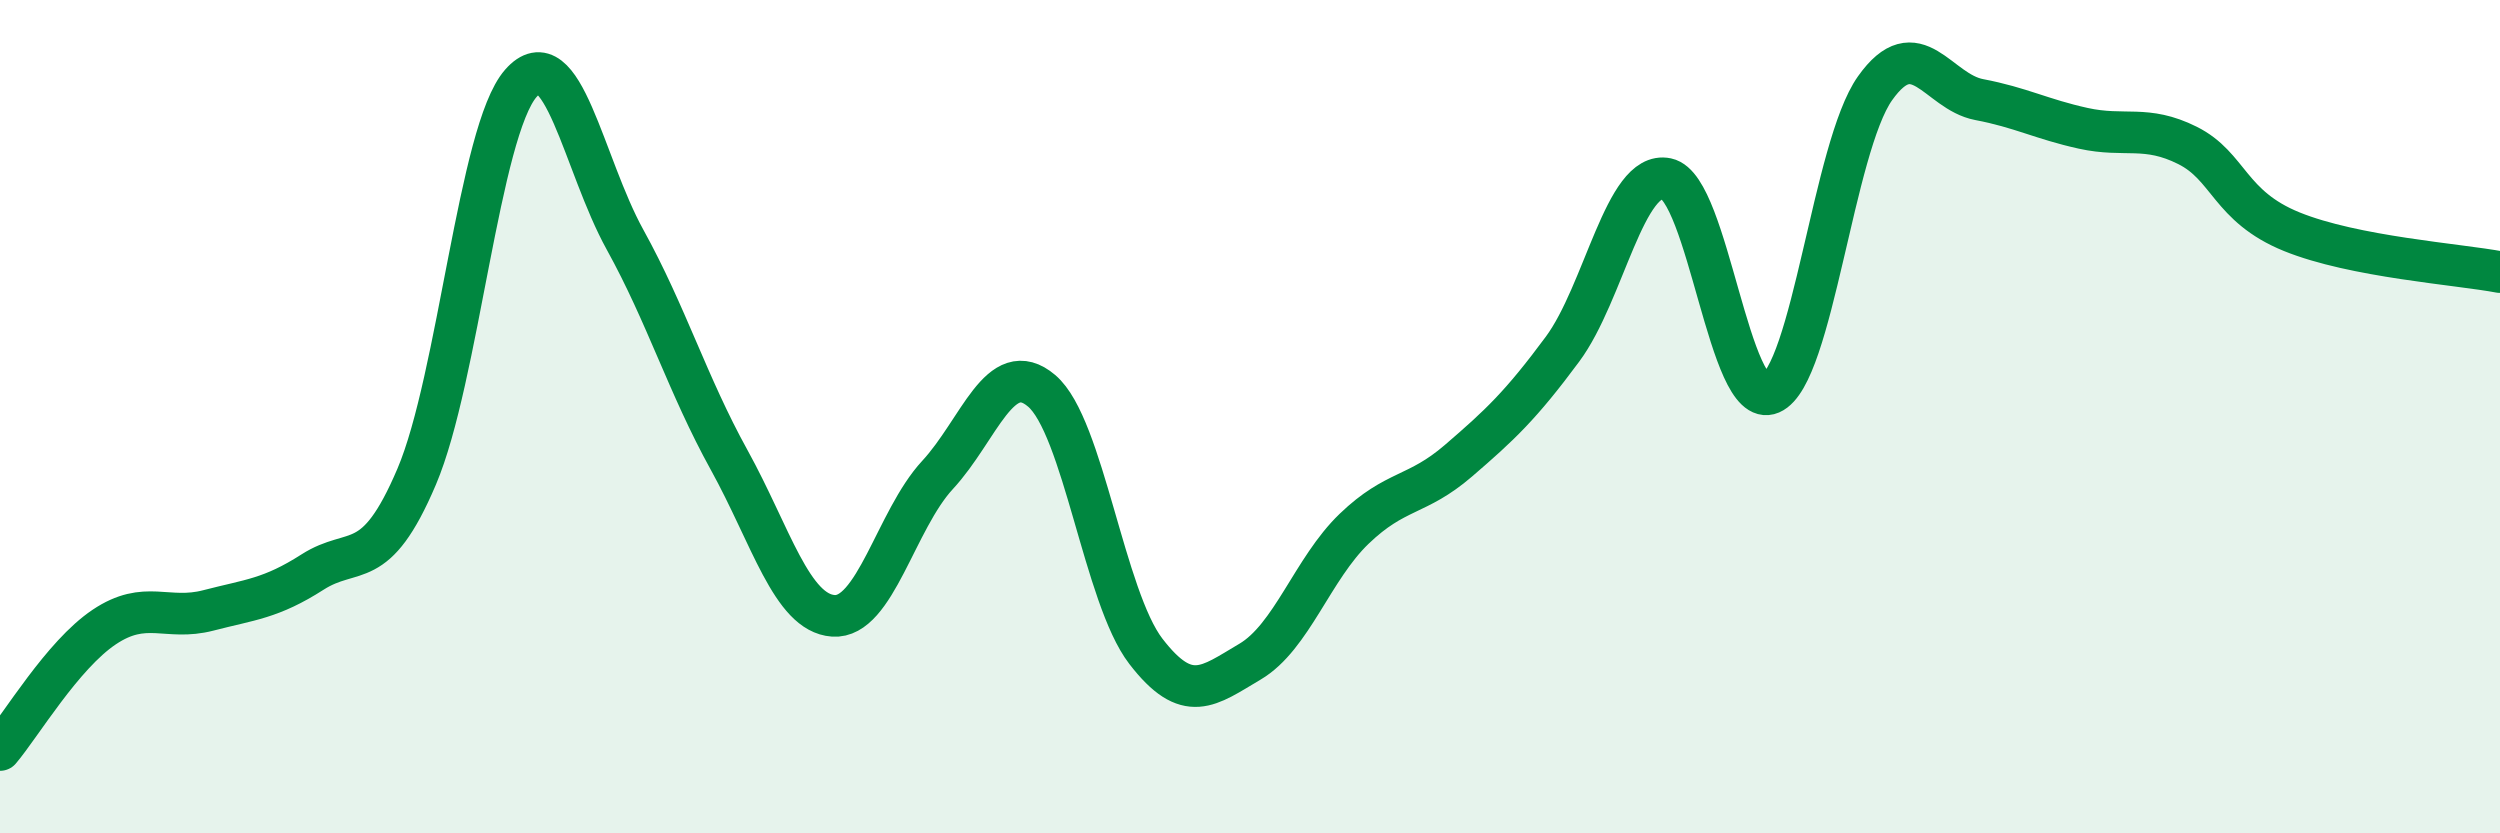
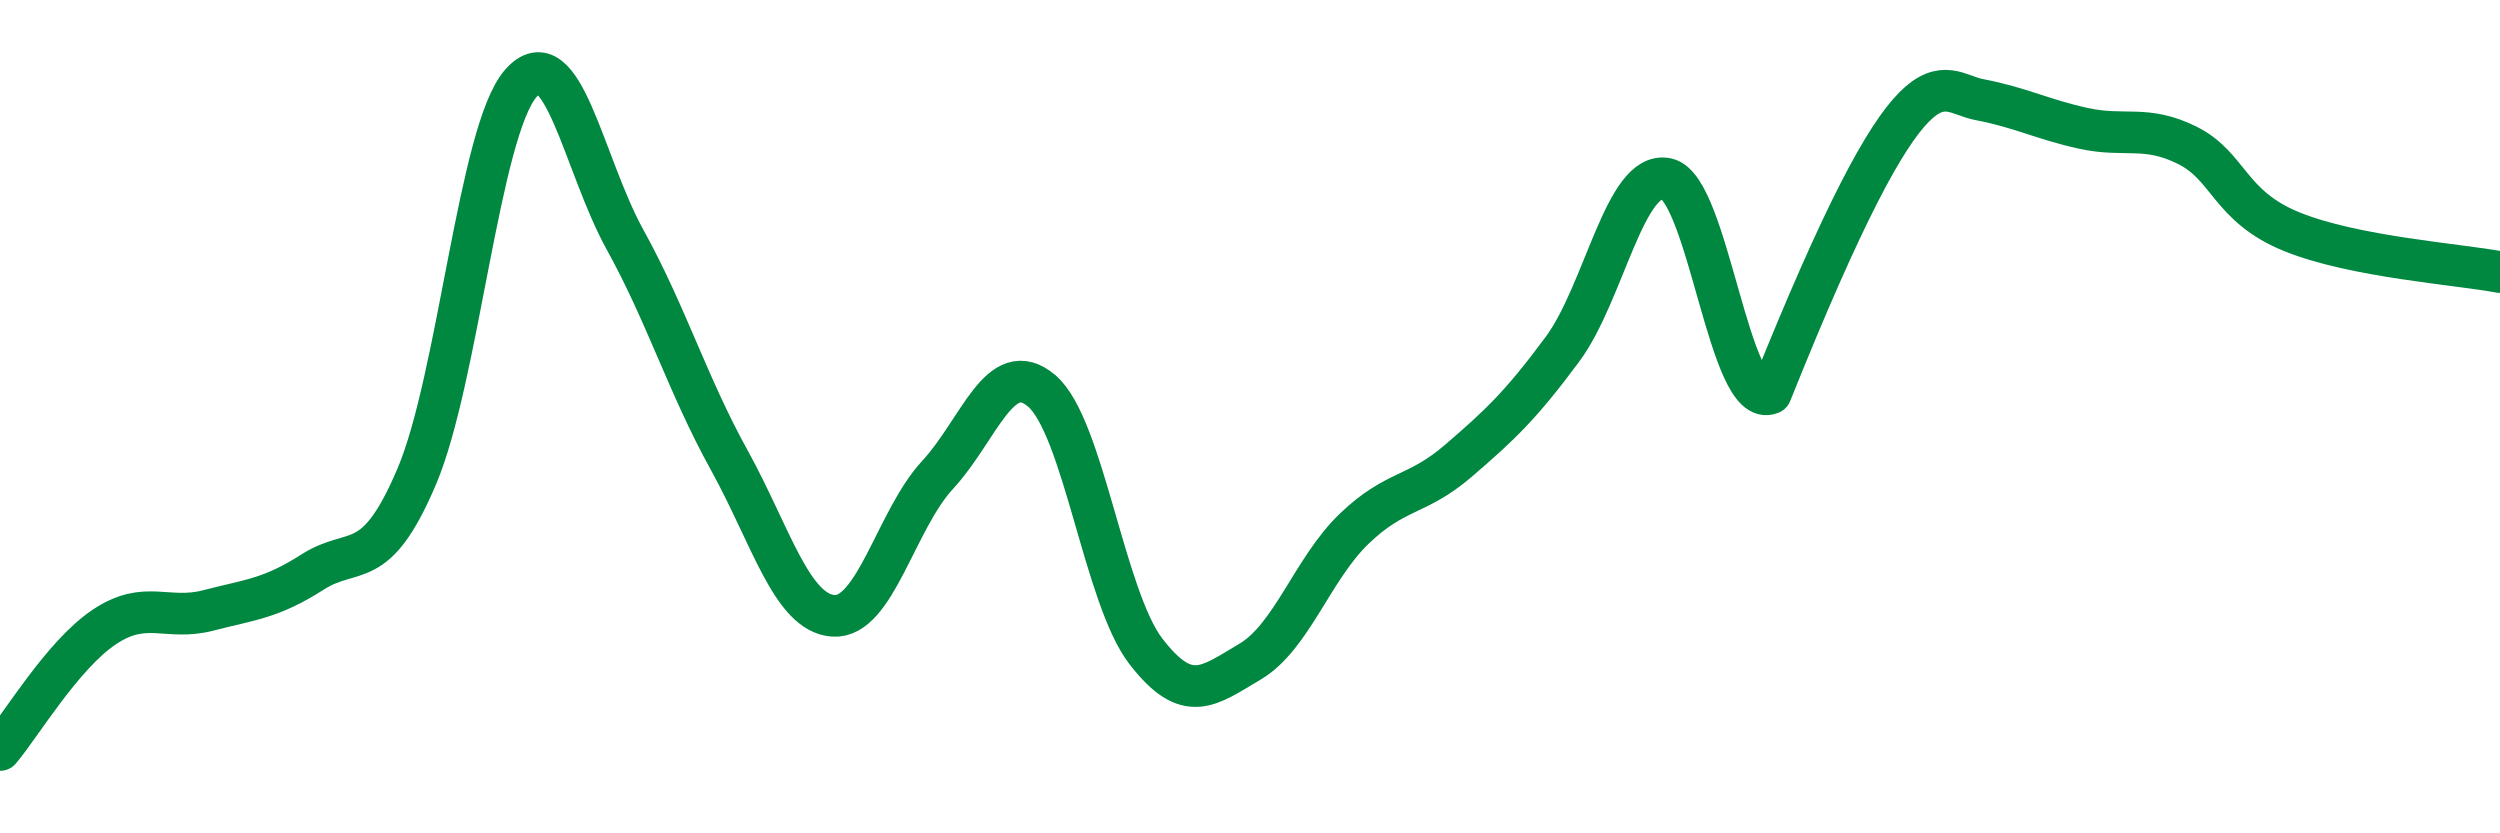
<svg xmlns="http://www.w3.org/2000/svg" width="60" height="20" viewBox="0 0 60 20">
-   <path d="M 0,18 C 0.5,17.41 1.5,15.72 2.5,15.05 C 3.5,14.38 4,14.91 5,14.65 C 6,14.39 6.5,14.37 7.5,13.73 C 8.5,13.09 9,13.79 10,11.44 C 11,9.09 11.5,3.14 12.5,2 C 13.5,0.86 14,3.94 15,5.75 C 16,7.56 16.5,9.23 17.5,11.04 C 18.5,12.85 19,14.71 20,14.78 C 21,14.85 21.5,12.48 22.5,11.4 C 23.5,10.32 24,8.53 25,9.38 C 26,10.23 26.5,14.33 27.5,15.63 C 28.5,16.93 29,16.47 30,15.88 C 31,15.29 31.5,13.65 32.5,12.69 C 33.5,11.73 34,11.92 35,11.06 C 36,10.2 36.5,9.73 37.5,8.38 C 38.5,7.03 39,4.08 40,4.29 C 41,4.5 41.5,9.87 42.5,9.44 C 43.5,9.01 44,3.53 45,2.12 C 46,0.71 46.5,2.2 47.5,2.39 C 48.5,2.58 49,2.86 50,3.08 C 51,3.3 51.5,2.99 52.5,3.49 C 53.5,3.99 53.5,4.95 55,5.56 C 56.5,6.17 59,6.34 60,6.53L60 20L0 20Z" fill="#008740" opacity="0.1" stroke-linecap="round" stroke-linejoin="round" />
-   <path d="M 0,18 C 0.5,17.41 1.5,15.72 2.5,15.05 C 3.5,14.38 4,14.91 5,14.65 C 6,14.39 6.5,14.37 7.5,13.73 C 8.5,13.09 9,13.79 10,11.44 C 11,9.09 11.5,3.14 12.5,2 C 13.5,0.86 14,3.94 15,5.75 C 16,7.56 16.5,9.23 17.5,11.04 C 18.5,12.85 19,14.71 20,14.78 C 21,14.85 21.5,12.48 22.5,11.4 C 23.5,10.32 24,8.53 25,9.38 C 26,10.23 26.5,14.33 27.5,15.63 C 28.5,16.93 29,16.47 30,15.88 C 31,15.29 31.5,13.65 32.5,12.69 C 33.5,11.73 34,11.92 35,11.06 C 36,10.2 36.5,9.73 37.5,8.38 C 38.5,7.03 39,4.08 40,4.29 C 41,4.5 41.5,9.87 42.5,9.44 C 43.5,9.01 44,3.53 45,2.12 C 46,0.71 46.5,2.2 47.5,2.39 C 48.5,2.58 49,2.86 50,3.08 C 51,3.3 51.5,2.99 52.5,3.49 C 53.5,3.99 53.5,4.95 55,5.56 C 56.5,6.17 59,6.34 60,6.53" stroke="#008740" stroke-width="1" fill="none" stroke-linecap="round" stroke-linejoin="round" />
+   <path d="M 0,18 C 0.5,17.41 1.5,15.72 2.5,15.05 C 3.5,14.38 4,14.91 5,14.65 C 6,14.39 6.5,14.37 7.5,13.73 C 8.5,13.09 9,13.79 10,11.44 C 11,9.09 11.5,3.14 12.5,2 C 13.5,0.86 14,3.94 15,5.75 C 16,7.56 16.5,9.23 17.5,11.04 C 18.5,12.85 19,14.71 20,14.78 C 21,14.85 21.5,12.48 22.5,11.4 C 23.5,10.32 24,8.53 25,9.38 C 26,10.23 26.5,14.33 27.5,15.63 C 28.5,16.93 29,16.47 30,15.88 C 31,15.29 31.5,13.65 32.5,12.69 C 33.5,11.73 34,11.92 35,11.06 C 36,10.2 36.5,9.73 37.5,8.38 C 38.5,7.03 39,4.08 40,4.29 C 41,4.5 41.5,9.87 42.5,9.44 C 46,0.71 46.5,2.2 47.5,2.39 C 48.5,2.58 49,2.86 50,3.08 C 51,3.3 51.5,2.99 52.5,3.49 C 53.5,3.99 53.5,4.95 55,5.56 C 56.5,6.17 59,6.34 60,6.53" stroke="#008740" stroke-width="1" fill="none" stroke-linecap="round" stroke-linejoin="round" />
</svg>